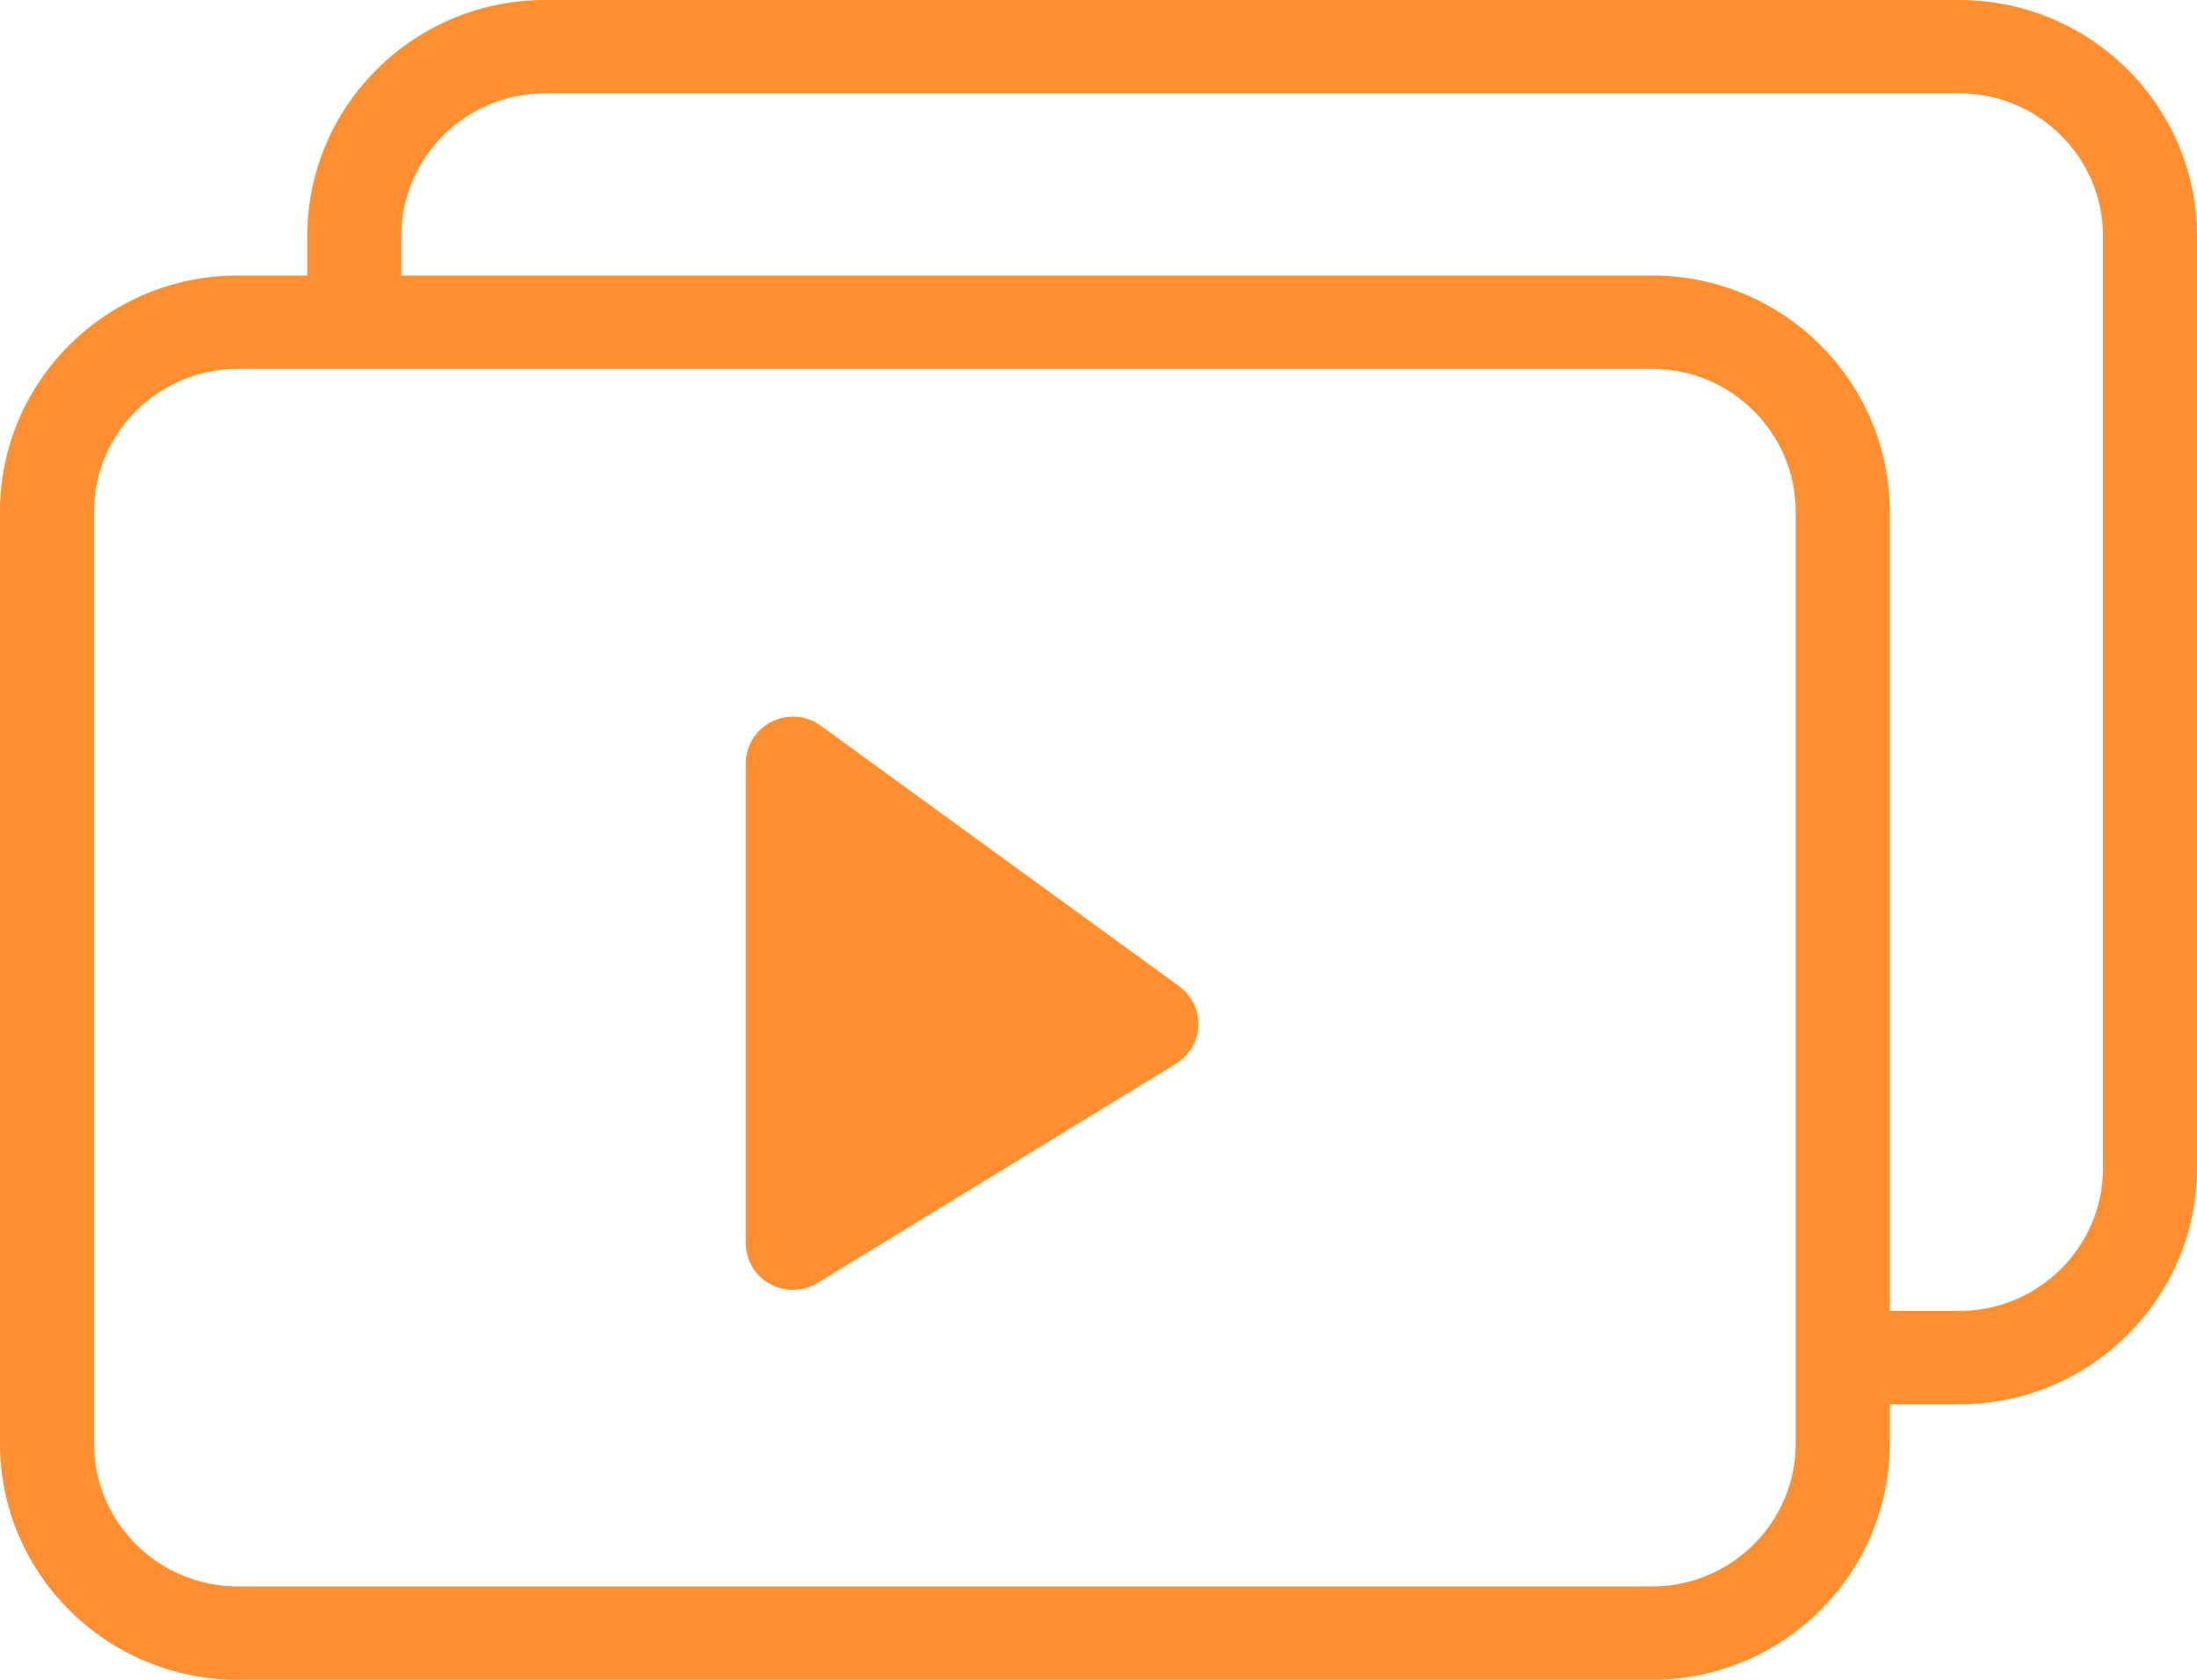
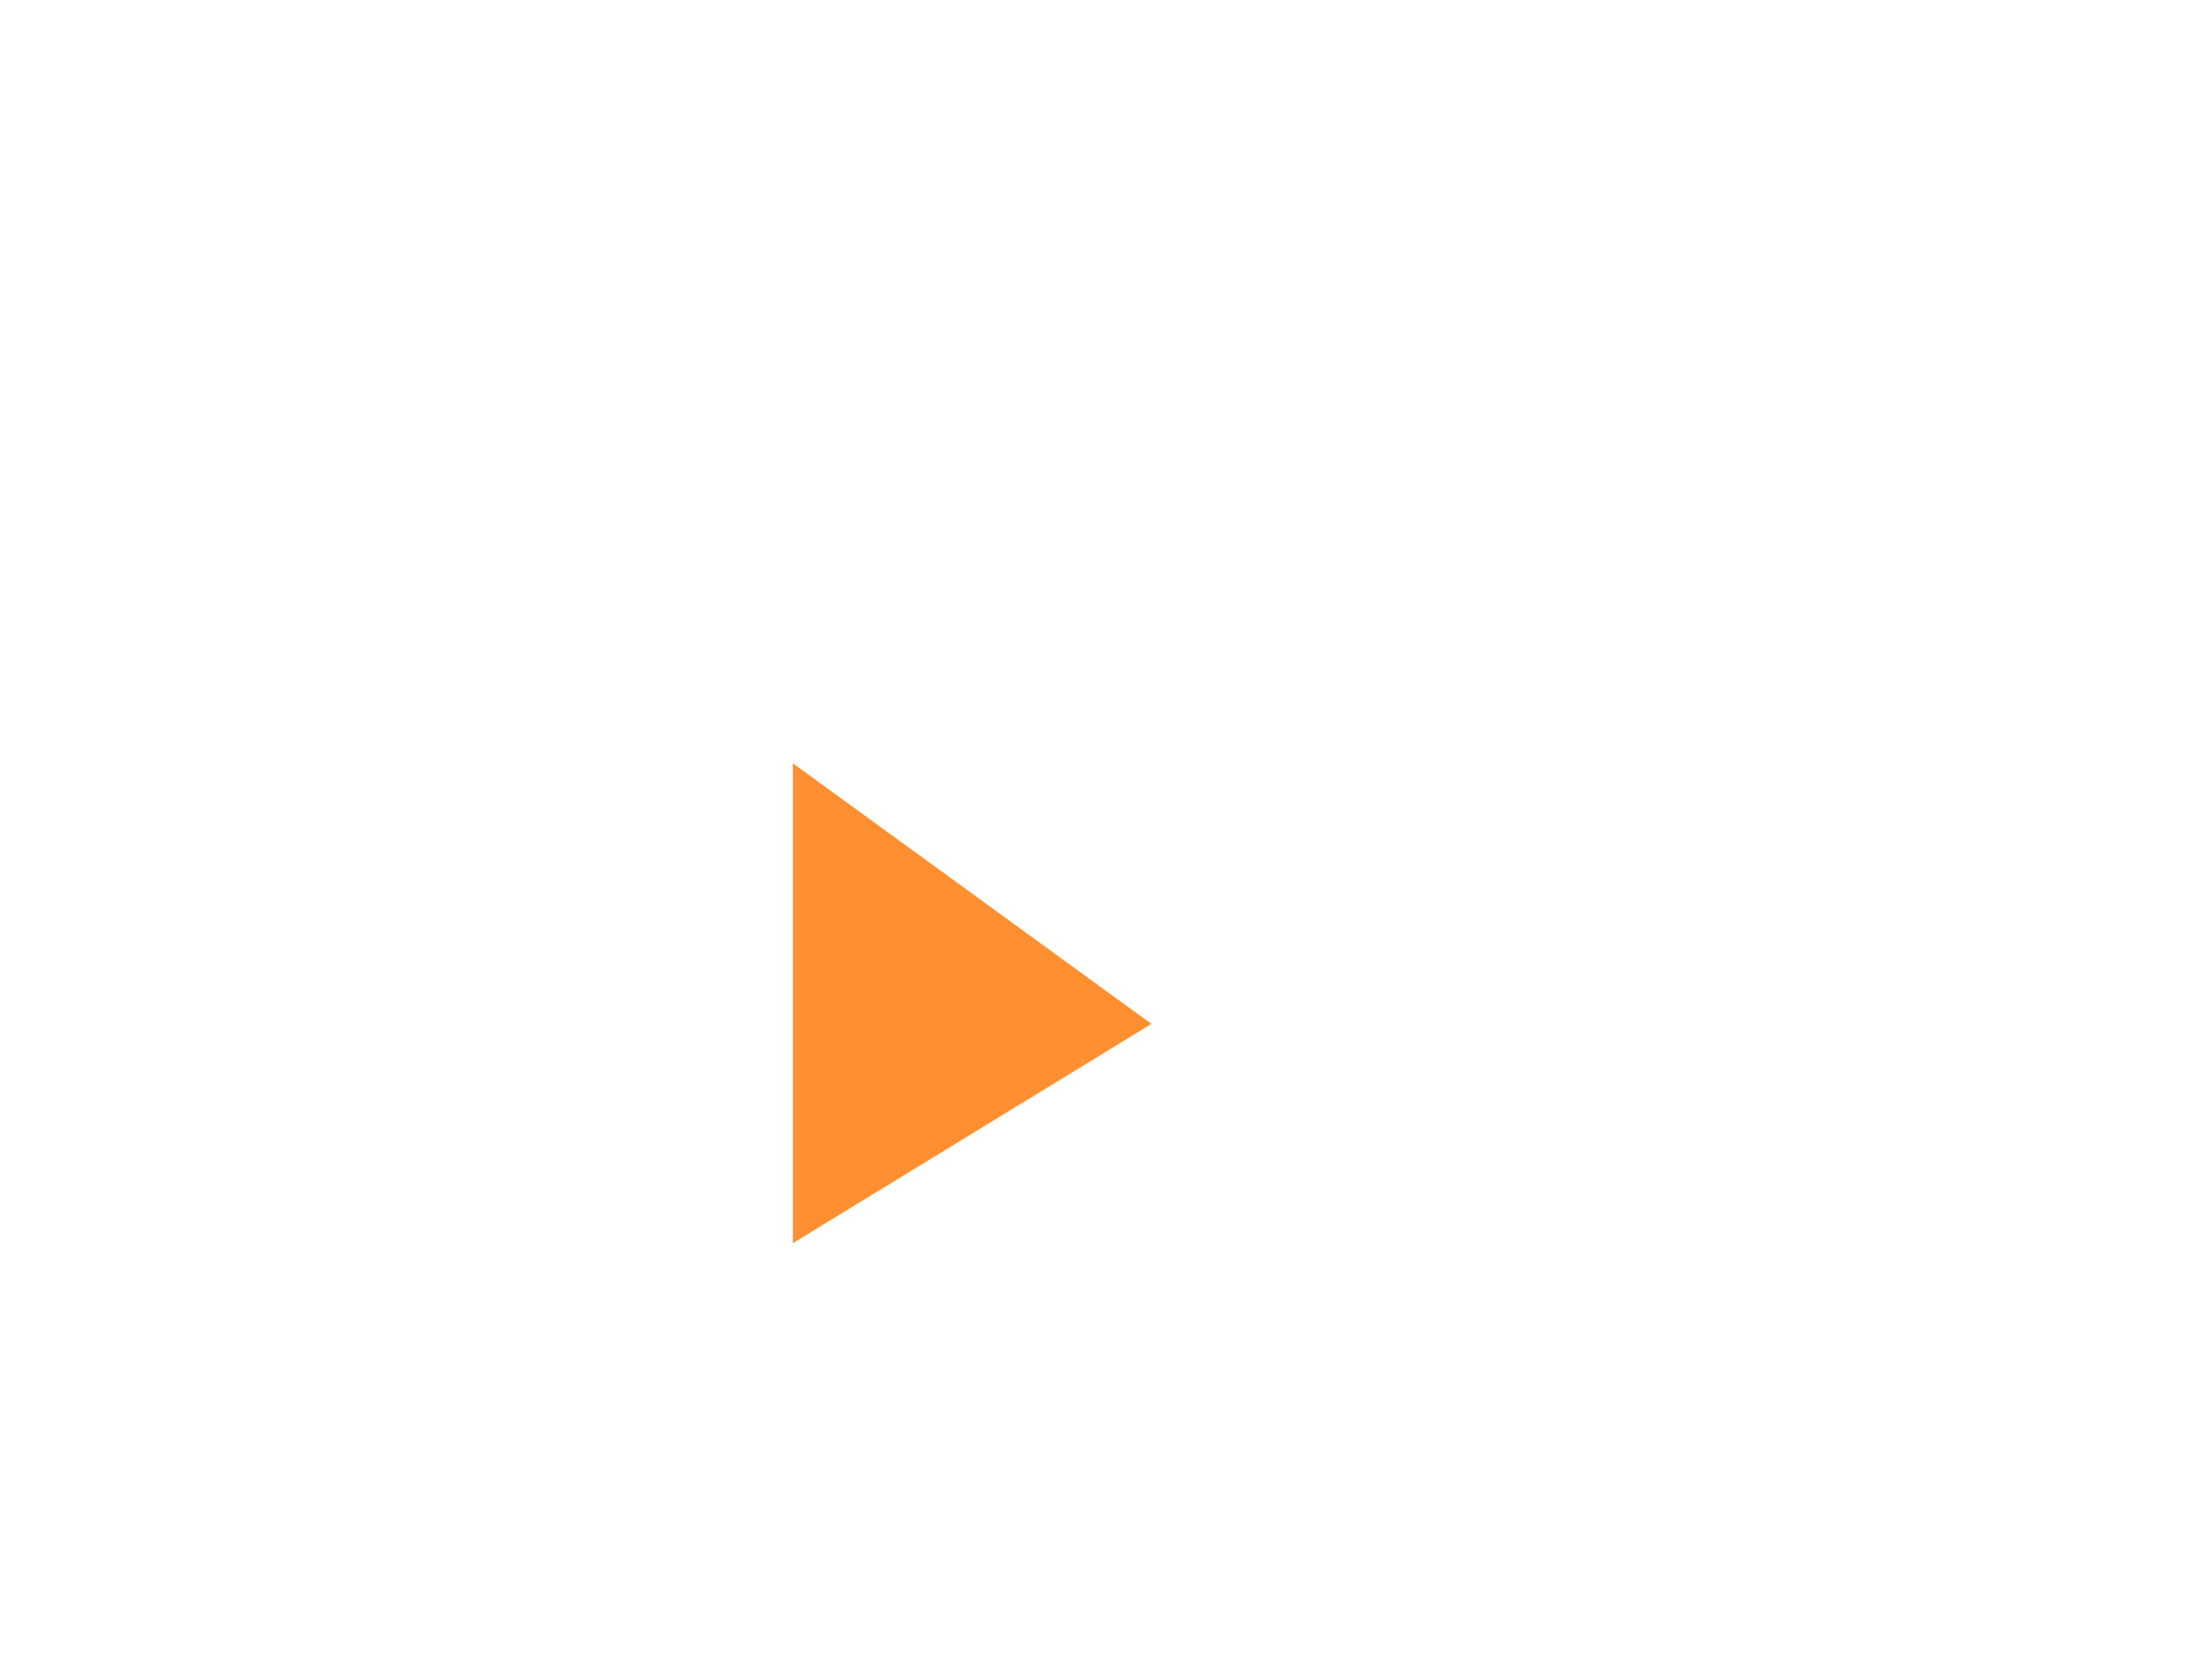
<svg xmlns="http://www.w3.org/2000/svg" width="68" height="52" viewBox="0 0 68 52" fill="none">
-   <path d="M51.13 52H7.36C3.3 52 0 48.72 0 44.692V15.836C0 11.805 3.3 8.528 7.36 8.528H51.13C55.186 8.528 58.489 11.805 58.489 15.836V44.692C58.489 48.72 55.189 52 51.13 52ZM7.36 11.418C4.907 11.418 2.91 13.4 2.91 15.836V44.692C2.91 47.128 4.907 49.11 7.36 49.11H51.13C53.583 49.11 55.579 47.128 55.579 44.692V15.836C55.579 13.4 53.583 11.418 51.13 11.418H7.36Z" fill="#FF8F31" />
-   <path d="M60.64 43.472H57.034V40.582H60.64C63.093 40.582 65.09 38.6 65.09 36.164V7.308C65.09 4.872 63.093 2.89 60.64 2.89H16.87C14.417 2.89 12.421 4.872 12.421 7.308V9.973H9.511V7.308C9.511 3.277 12.811 0 16.87 0H60.643C64.7 0 68 3.277 68 7.308V36.164C68 40.192 64.7 43.472 60.64 43.472Z" fill="#FF8F31" />
  <path d="M24.539 23.63V38.484L35.636 31.696L24.539 23.63Z" fill="#FF8F31" />
-   <path d="M24.539 39.929C24.294 39.929 24.05 39.868 23.829 39.747C23.369 39.493 23.084 39.01 23.084 38.484V23.63C23.084 23.087 23.392 22.587 23.881 22.341C24.37 22.096 24.958 22.142 25.4 22.463L36.497 30.531C36.887 30.814 37.111 31.274 37.091 31.754C37.07 32.233 36.811 32.673 36.401 32.927L25.304 39.715C25.072 39.86 24.807 39.929 24.542 39.929H24.539ZM25.994 26.477V35.895L33.031 31.592L25.994 26.477Z" fill="#FF8F31" />
</svg>